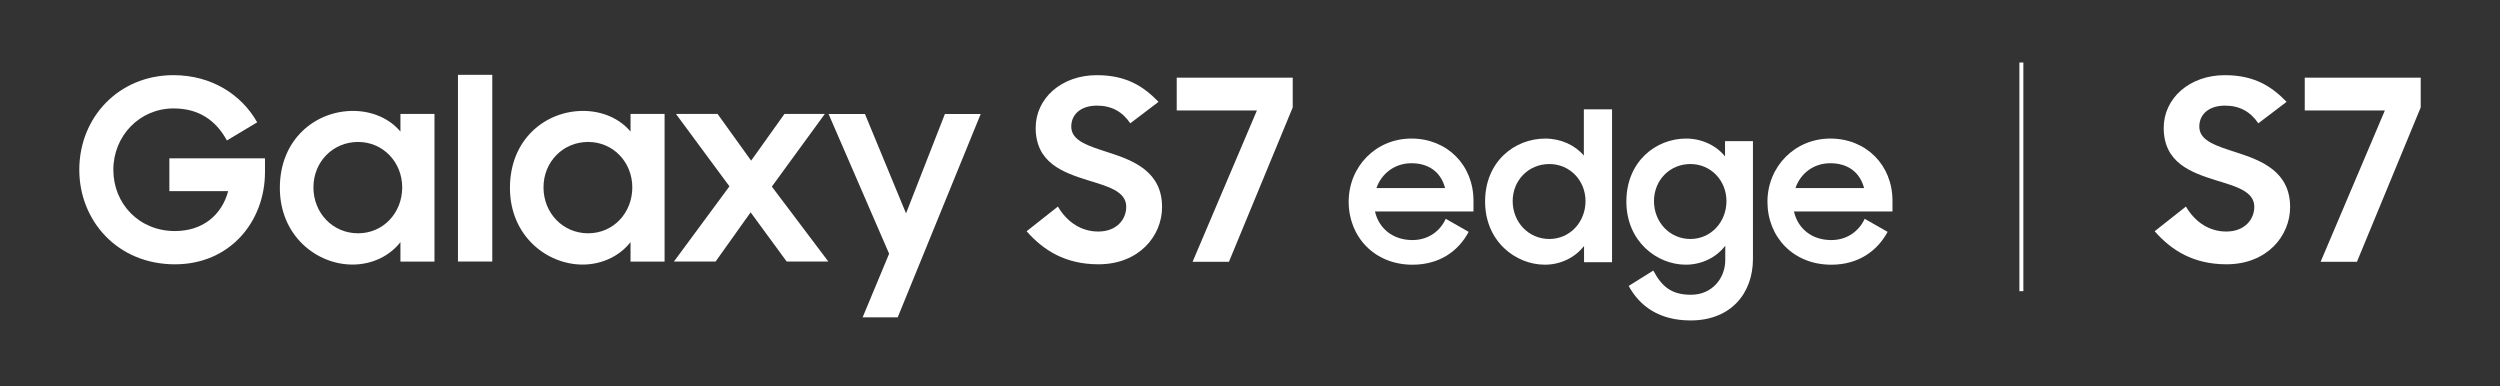
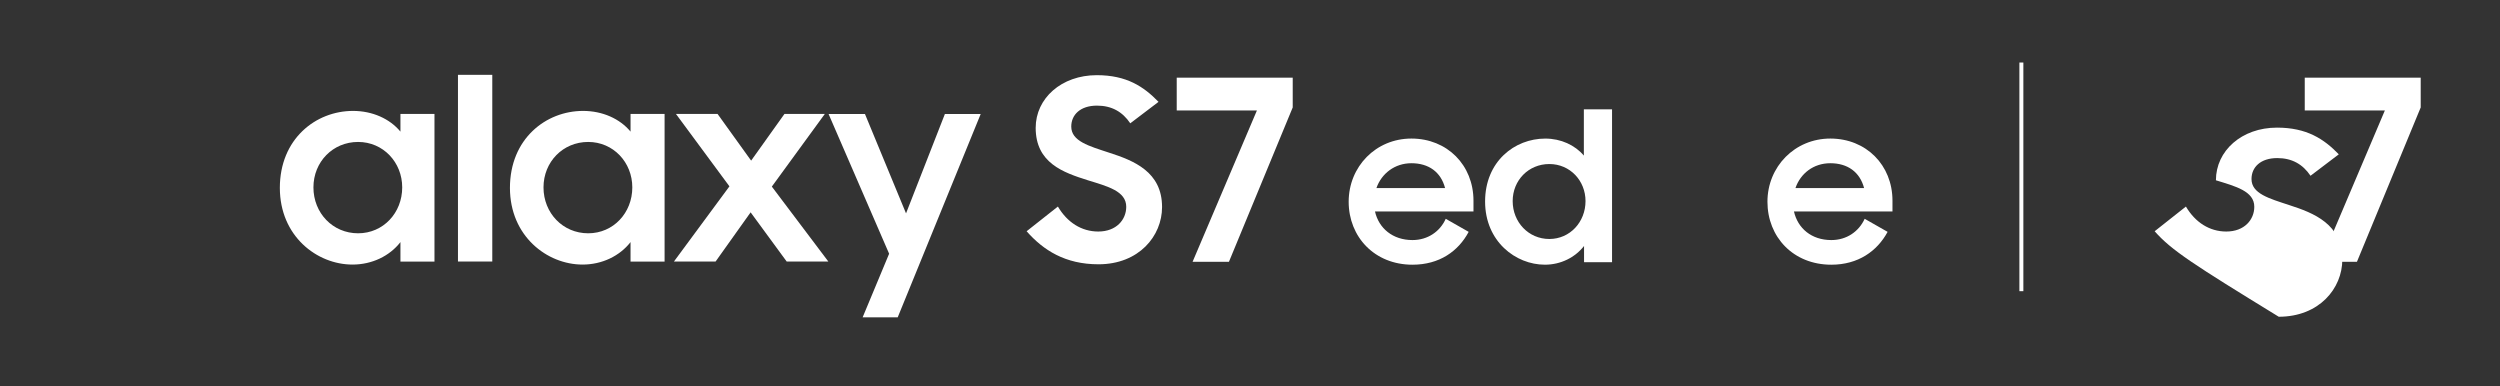
<svg xmlns="http://www.w3.org/2000/svg" version="1.1" id="圖層_1" x="0px" y="0px" width="303.309px" height="46.852px" viewBox="0 0 303.309 46.852" enable-background="new 0 0 303.309 46.852" xml:space="preserve">
  <rect x="0" y="0" width="303.309" height="46.852" fill="#333333" stroke="none" />
-   <path fill="#FFFFFF" d="M261.411,28.056l3.793-2.997c1.131,1.928,2.875,3.031,4.896,3.031c2.202,0,3.399-1.438,3.399-3.003  c0-1.898-2.268-2.477-4.656-3.213c-2.995-0.947-6.334-2.106-6.334-6.364c0-3.581,3.127-6.39,7.41-6.39  c3.608,0,5.692,1.374,7.498,3.238l-3.43,2.603c-0.945-1.405-2.263-2.146-4.037-2.146c-2.025,0-3.123,1.105-3.123,2.54  c0,1.779,2.143,2.359,4.559,3.157c3.029,0.975,6.459,2.326,6.459,6.608c0,3.521-2.82,6.945-7.713,6.945  C266.092,32.067,263.43,30.354,261.411,28.056" />
+   <path fill="#FFFFFF" d="M261.411,28.056l3.793-2.997c1.131,1.928,2.875,3.031,4.896,3.031c2.202,0,3.399-1.438,3.399-3.003  c0-1.898-2.268-2.477-4.656-3.213c0-3.581,3.127-6.39,7.41-6.39  c3.608,0,5.692,1.374,7.498,3.238l-3.43,2.603c-0.945-1.405-2.263-2.146-4.037-2.146c-2.025,0-3.123,1.105-3.123,2.54  c0,1.779,2.143,2.359,4.559,3.157c3.029,0.975,6.459,2.326,6.459,6.608c0,3.521-2.82,6.945-7.713,6.945  C266.092,32.067,263.43,30.354,261.411,28.056" />
  <polygon fill="#FFFFFF" points="289.342,13.398 279.62,13.398 279.62,9.422 293.689,9.422 293.689,13.034 285.952,31.763   281.545,31.763 " />
  <path fill="#FFFFFF" d="M245.241,35.328V7.585V35.328z" />
  <rect x="245" y="7.585" fill="#FFFFFF" width="0.481" height="27.742" />
  <path fill="#FFFFFF" d="M192.159,13.266v5.611c-1.072-1.271-2.785-2.064-4.679-2.064c-3.729,0-7.303,2.785-7.303,7.64  c0,4.826,3.702,7.66,7.255,7.66c1.918,0,3.652-0.866,4.751-2.271v1.968h3.396V13.266H192.159z M187.97,28.995  c-2.519,0-4.447-2.039-4.447-4.597c0-2.529,1.931-4.497,4.447-4.497c2.514,0,4.391,2.022,4.391,4.497  C192.36,26.928,190.483,28.995,187.97,28.995" />
-   <path fill="#FFFFFF" d="M209.288,17.12v1.855c-1.045-1.296-2.774-2.163-4.718-2.163c-3.681,0-7.253,2.785-7.253,7.64  c0,4.826,3.696,7.66,7.205,7.66c1.969,0,3.721-0.896,4.793-2.298v1.738c0,2.22-1.604,4.21-4.156,4.21  c-2.326,0-3.523-0.946-4.574-2.938l-2.988,1.868c1.336,2.45,3.705,4.185,7.511,4.185c4.956,0,7.565-3.366,7.565-7.455V17.12H209.288  z M205.083,28.995c-2.504,0-4.416-2.039-4.416-4.597c0-2.529,1.912-4.497,4.416-4.497c2.506,0,4.377,2.022,4.377,4.497  C209.459,26.928,207.588,28.995,205.083,28.995" />
  <path fill="#FFFFFF" d="M178.768,24.351c0-4.318-3.188-7.541-7.53-7.541c-4.317,0-7.612,3.404-7.612,7.665  c0,4.269,3.142,7.64,7.74,7.64c3.27,0,5.565-1.633,6.819-3.985l-2.783-1.584c-0.685,1.53-2.17,2.579-4.036,2.579  c-2.4,0-4.087-1.432-4.547-3.468h11.949V24.351z M166.993,22.816c0.616-1.766,2.228-3.013,4.244-3.013  c2.098,0,3.581,1.069,4.085,3.013H166.993z" />
  <path fill="#FFFFFF" d="M229.602,24.351c0-4.318-3.191-7.541-7.541-7.541c-4.305,0-7.628,3.404-7.628,7.665  c0,4.269,3.121,7.64,7.749,7.64c3.242,0,5.561-1.633,6.83-3.985l-2.782-1.584c-0.705,1.53-2.165,2.579-4.048,2.579  c-2.417,0-4.07-1.432-4.532-3.468h11.952V24.351L229.602,24.351z M217.831,22.816c0.607-1.766,2.186-3.013,4.229-3.013  c2.104,0,3.585,1.069,4.099,3.013H217.831z" />
  <path fill="#FFFFFF" d="M124.553,28.056l3.795-2.997c1.133,1.928,2.875,3.031,4.896,3.031c2.202,0,3.395-1.438,3.395-3.003  c0-1.898-2.262-2.477-4.646-3.213c-3.004-0.947-6.341-2.106-6.341-6.364c0-3.581,3.127-6.39,7.415-6.39  c3.604,0,5.684,1.374,7.489,3.238l-3.427,2.603c-0.946-1.405-2.259-2.146-4.04-2.146c-2.016,0-3.12,1.105-3.12,2.54  c0,1.779,2.146,2.359,4.558,3.157c3.033,0.975,6.458,2.326,6.458,6.608c0,3.521-2.815,6.945-7.709,6.945  C129.236,32.067,126.575,30.354,124.553,28.056" />
  <polygon fill="#FFFFFF" points="152.495,13.398 142.764,13.398 142.764,9.422 156.838,9.422 156.838,13.034 149.099,31.763   144.688,31.763 " />
-   <path fill="#FFFFFF" d="M21.223,32.068c6.668,0,10.926-5.171,10.926-11.2v-1.656H20.548v3.979h7.136  c-0.797,2.941-3.123,4.841-6.461,4.841c-4.346,0-7.473-3.306-7.473-7.439c0-4.074,3.155-7.438,7.317-7.438  c2.942,0,5.084,1.348,6.458,3.888l3.676-2.202c-1.9-3.372-5.54-5.722-10.163-5.722c-6.614,0-11.418,5.105-11.418,11.475  C9.621,26.775,14.249,32.068,21.223,32.068" />
  <polygon fill="#FFFFFF" points="108.914,38.498 118.983,13.827 114.639,13.827 109.923,25.888 104.938,13.827 100.524,13.827   107.872,30.783 104.658,38.498 " />
  <polygon fill="#FFFFFF" points="81.762,31.732 86.816,31.732 91.068,25.761 95.445,31.732 100.498,31.732 93.642,22.638   100.069,13.825 95.172,13.825 91.13,19.488 87.058,13.825 82.01,13.825 88.498,22.608 " />
  <path fill="#FFFFFF" d="M48.583,13.826v2.142c-1.287-1.56-3.396-2.512-5.752-2.512c-4.531,0-8.879,3.401-8.879,9.338  c0,5.85,4.497,9.304,8.816,9.304c2.362,0,4.504-1.035,5.815-2.726v2.362h4.129V13.826H48.583z M43.443,28.304  c-3.062,0-5.416-2.449-5.416-5.571c0-3.093,2.354-5.511,5.416-5.511c3.06,0,5.355,2.48,5.355,5.511  C48.798,25.825,46.502,28.304,43.443,28.304" />
  <path fill="#FFFFFF" d="M76.5,13.826v2.142c-1.287-1.56-3.399-2.512-5.759-2.512c-4.529,0-8.873,3.401-8.873,9.338  c0,5.85,4.502,9.304,8.814,9.304c2.355,0,4.499-1.035,5.817-2.726v2.362h4.131V13.826H76.5z M71.36,28.304  c-3.064,0-5.42-2.449-5.42-5.571c0-3.093,2.356-5.511,5.42-5.511c3.057,0,5.354,2.48,5.354,5.511  C76.714,25.825,74.417,28.304,71.36,28.304" />
  <rect x="55.562" y="9.079" fill="#FFFFFF" width="4.164" height="22.65" />
</svg>